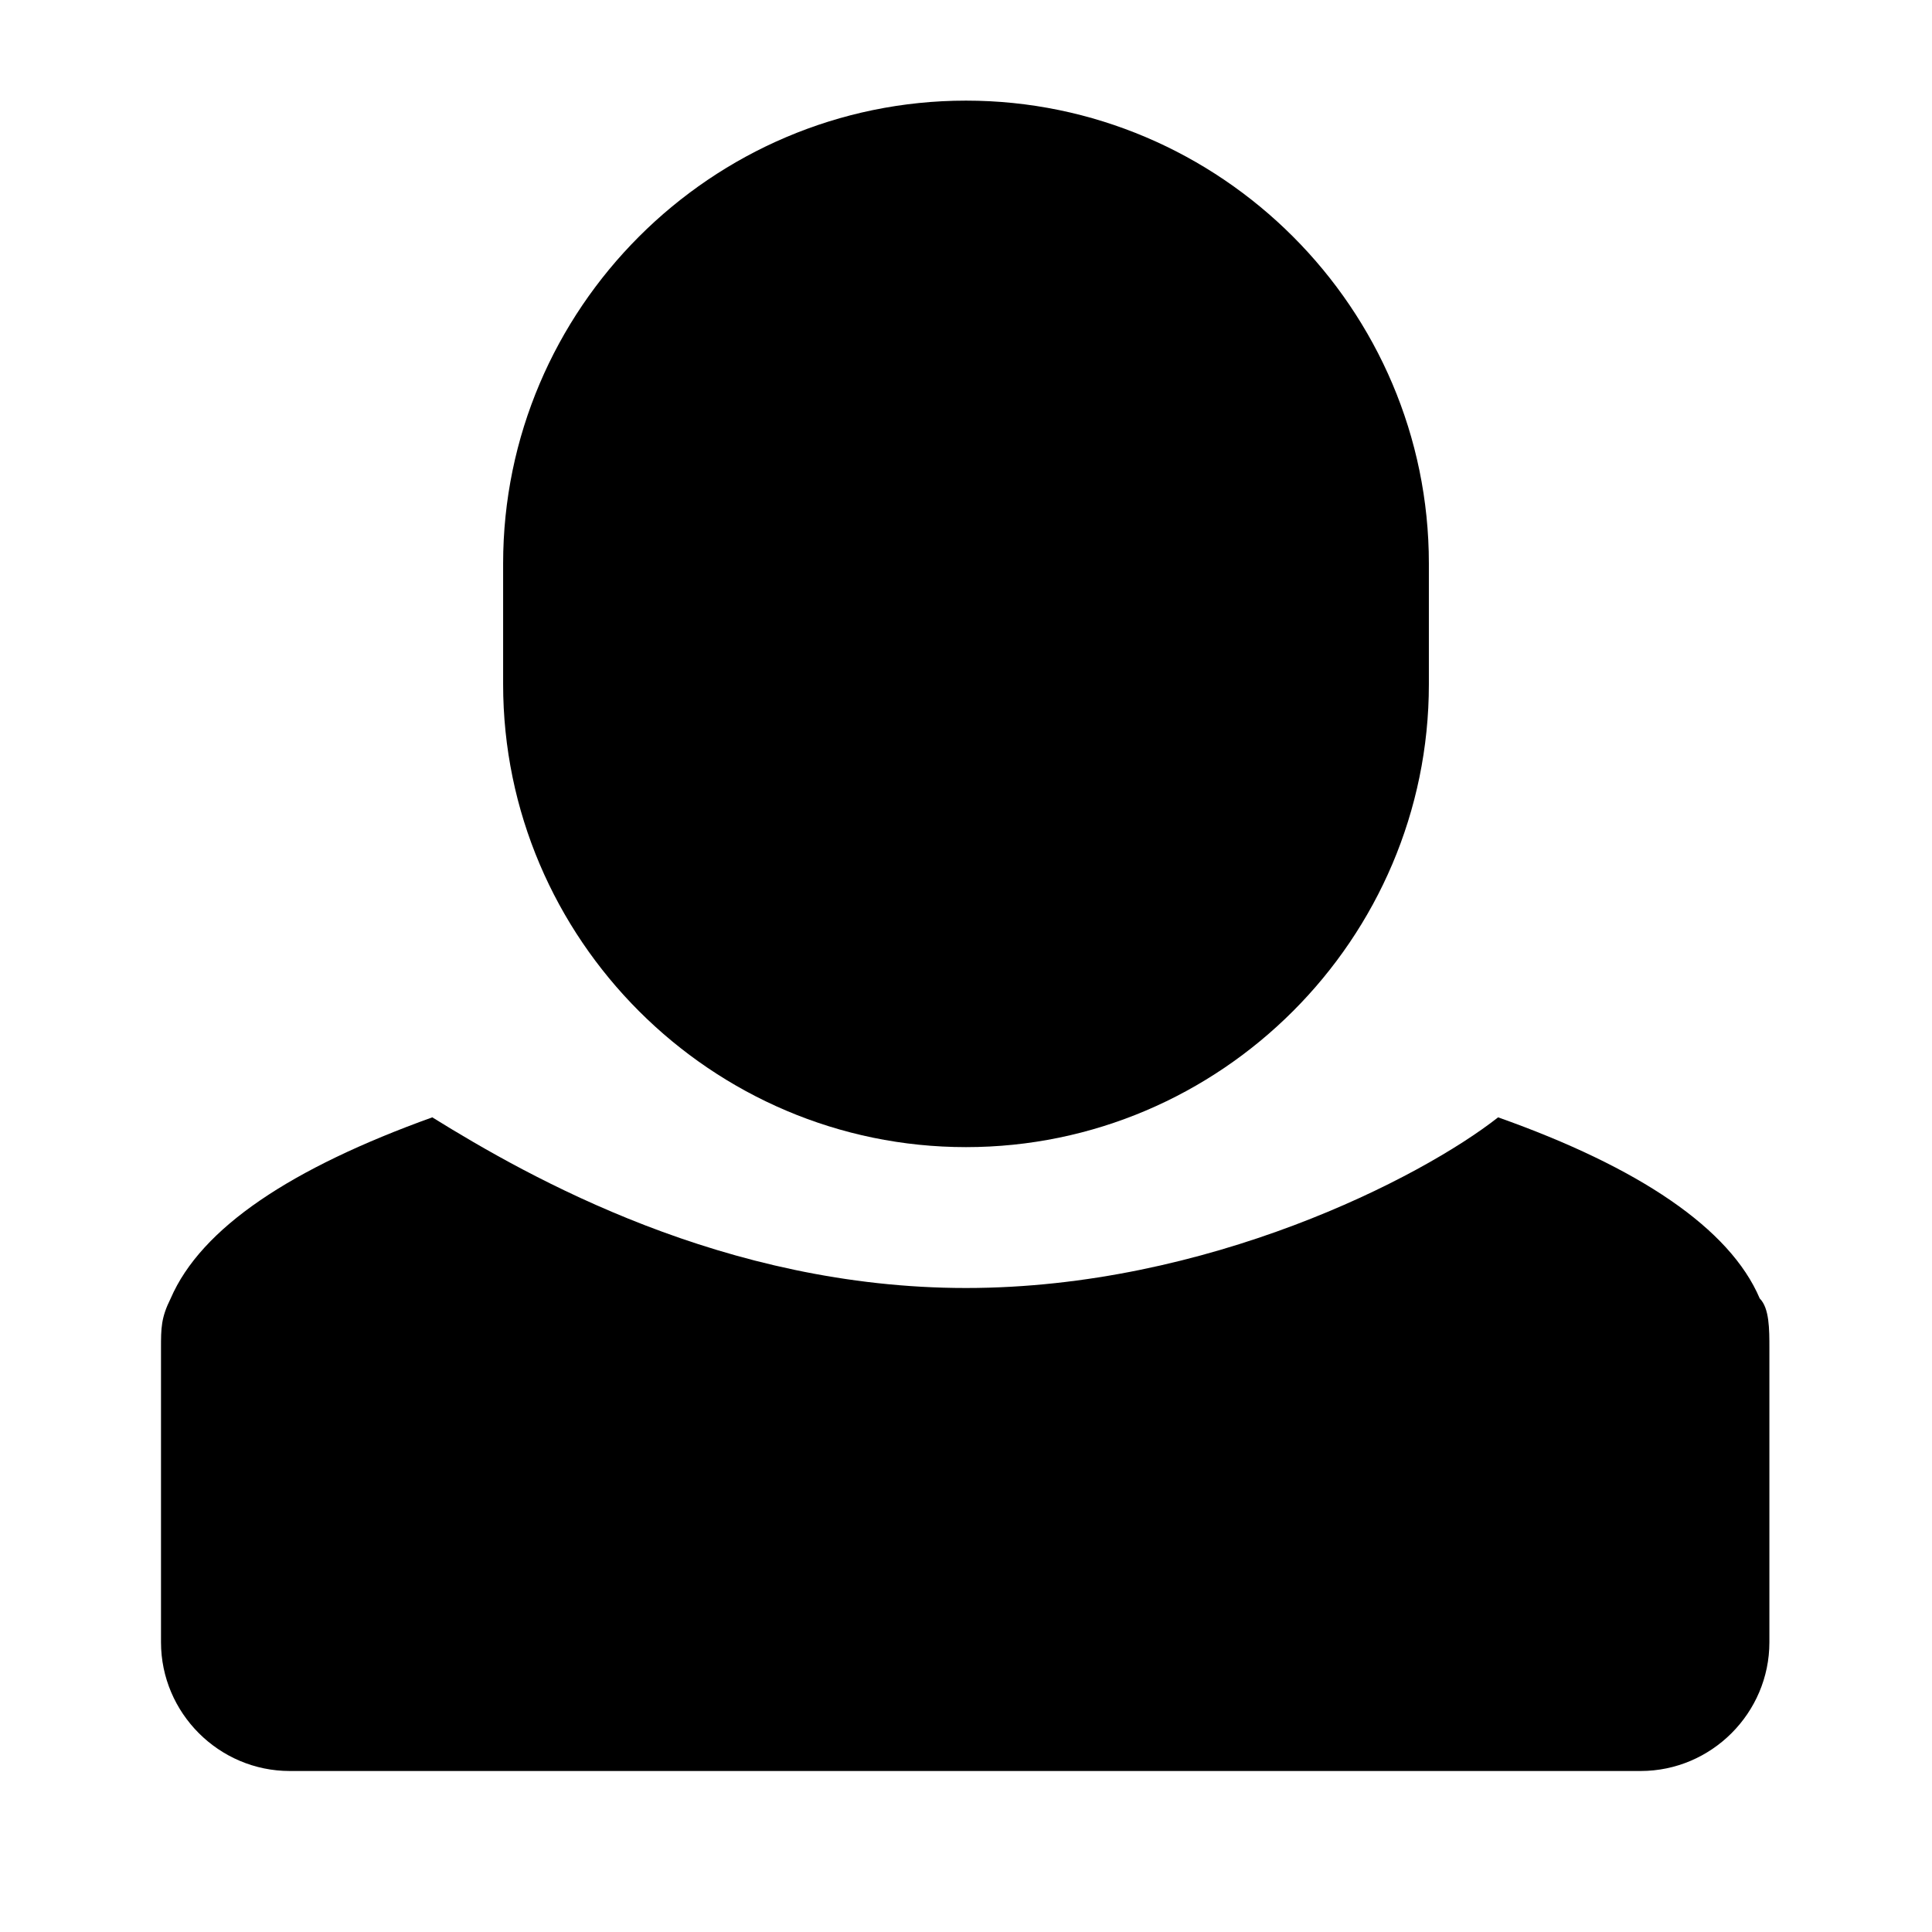
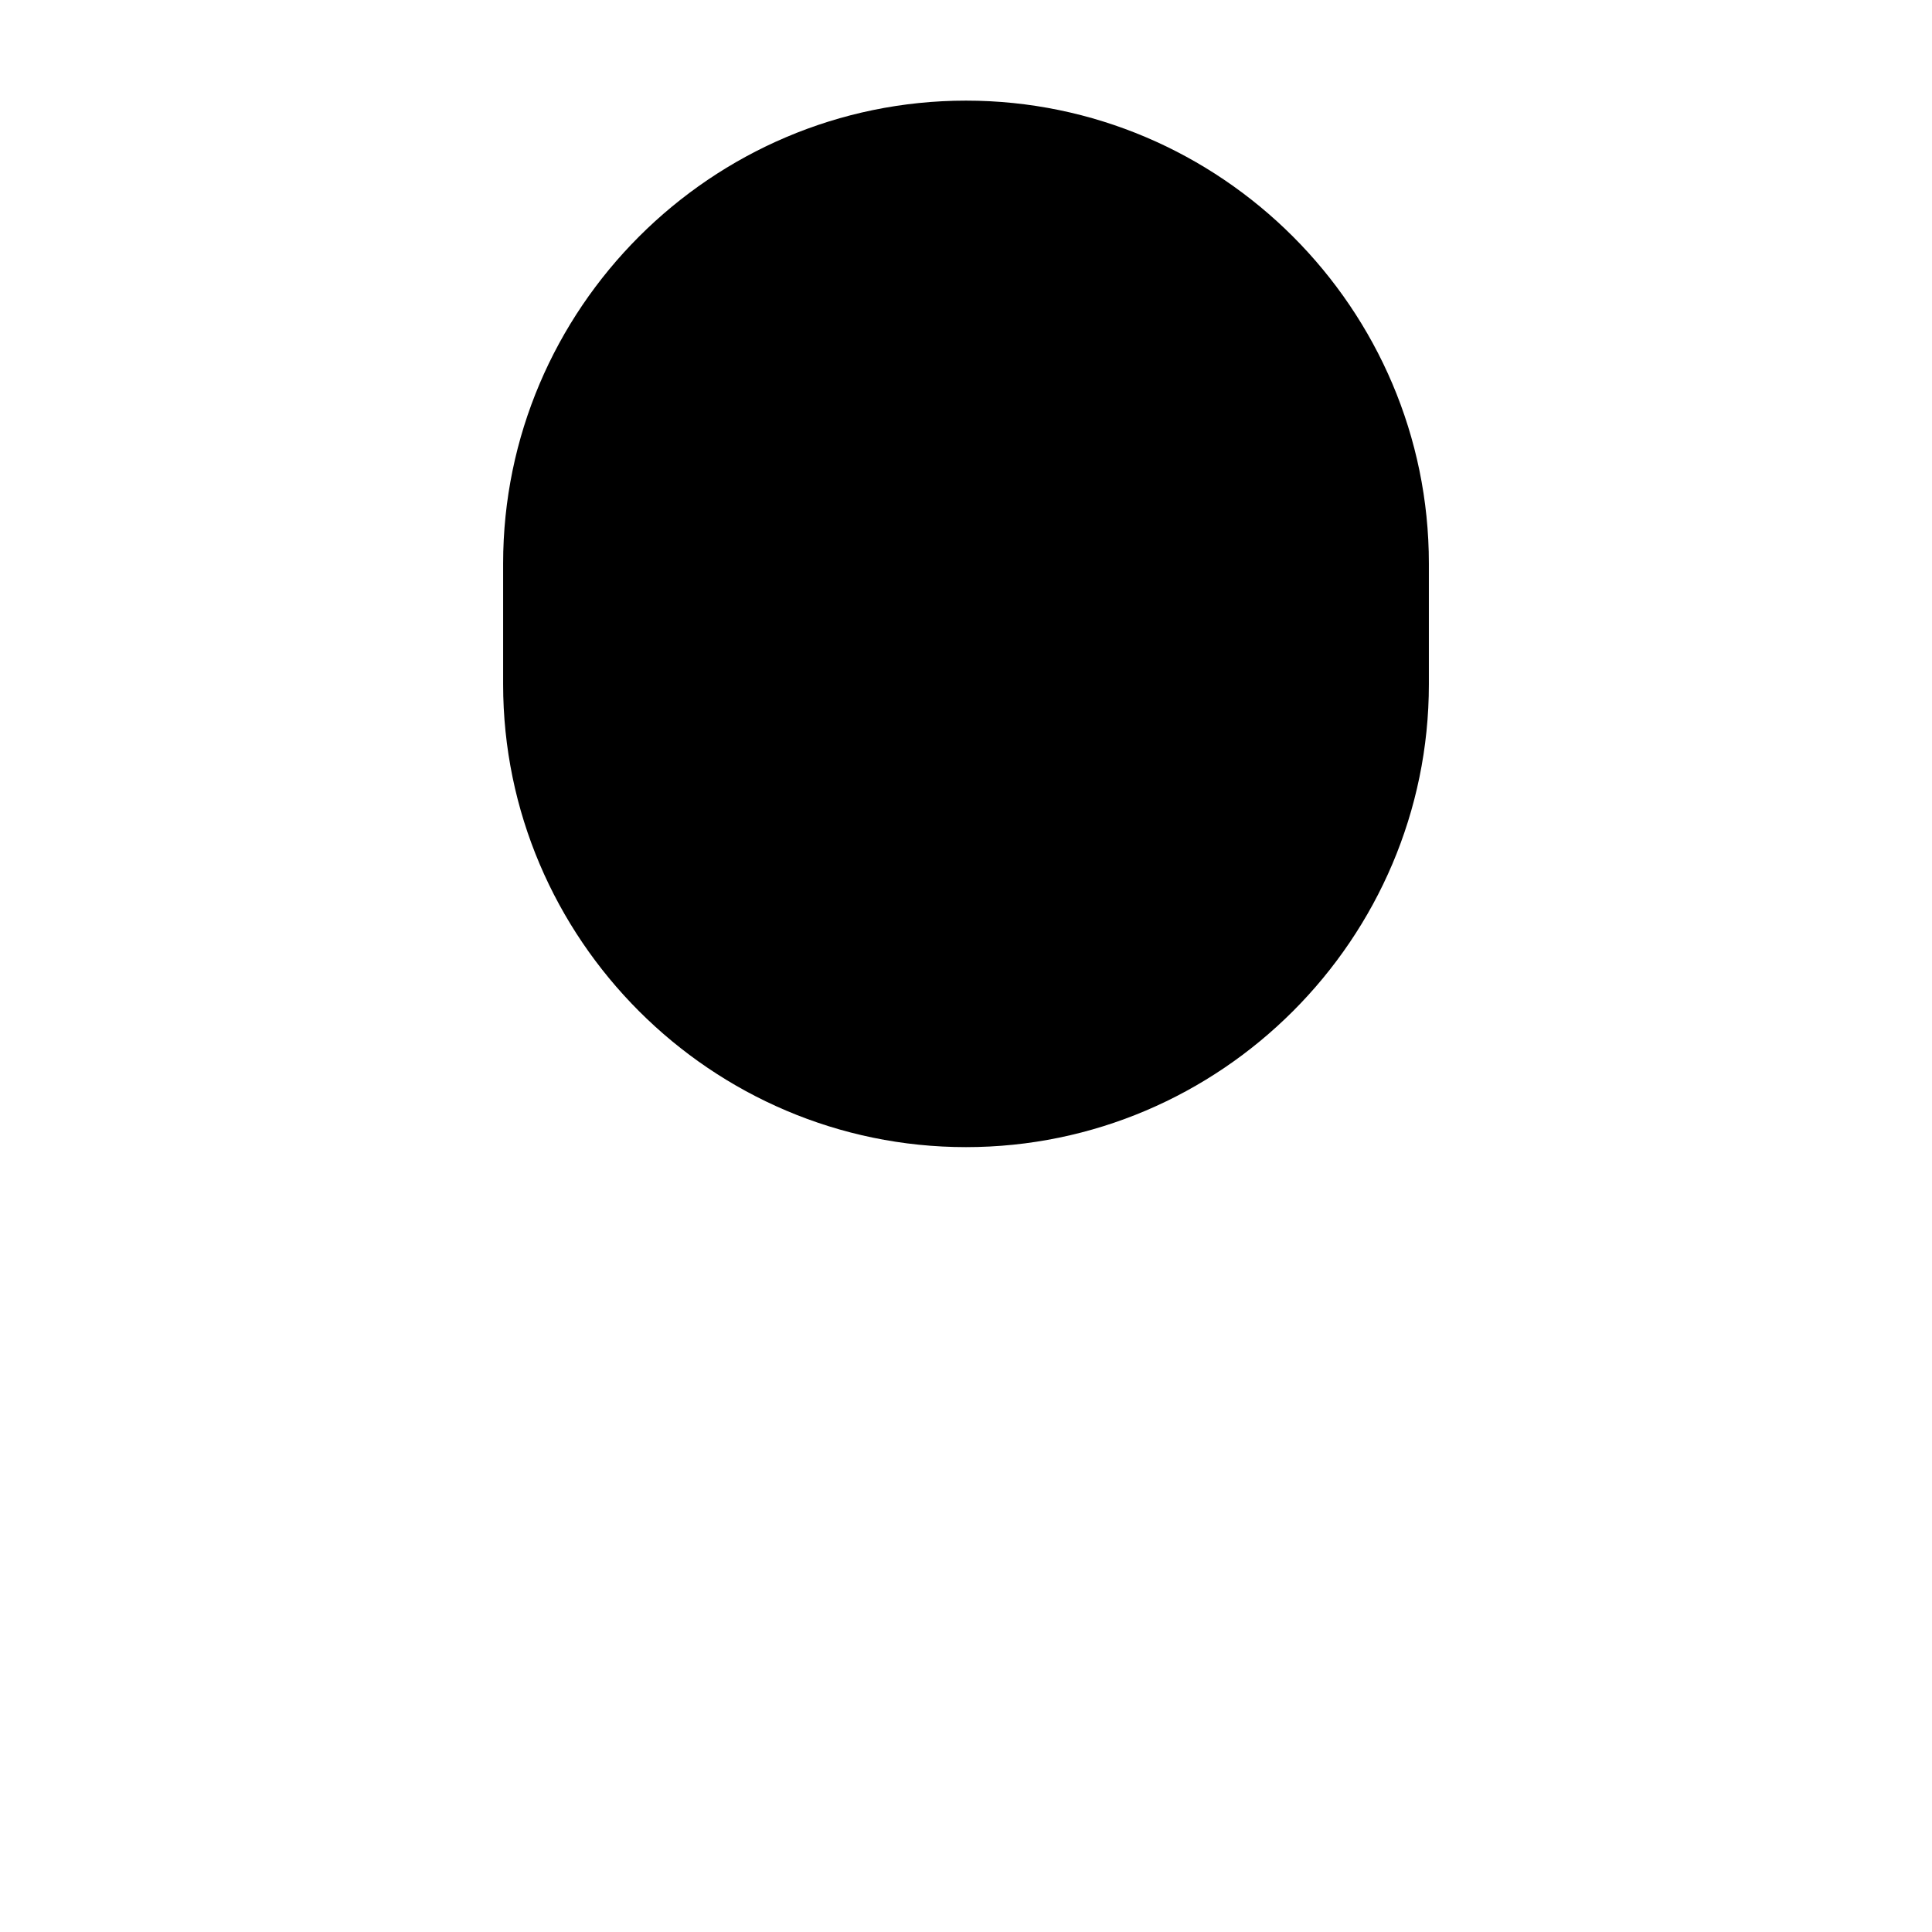
<svg xmlns="http://www.w3.org/2000/svg" width="24" height="24" fill="none" viewBox="0 0 24 24">
  <path fill="#000" d="M6.25 7c0-3.164 2.586-5.75 5.75-5.75S17.75 3.836 17.75 7v1.5c0 3.164-2.586 5.75-5.75 5.75S6.25 11.664 6.25 8.5z" />
-   <path fill="#000" d="M3.6 22h16.78c.88 0 1.6-.72 1.6-1.6v-3.65c0-.24 0-.5-.12-.62-.37-.87-1.5-1.63-3.25-2.25C17.657 14.63 15 16 12 16s-5.42-1.37-6.63-2.12c-1.75.63-2.87 1.37-3.25 2.25-.12.24-.12.37-.12.62v3.65c0 .88.72 1.6 1.6 1.6" />
</svg>